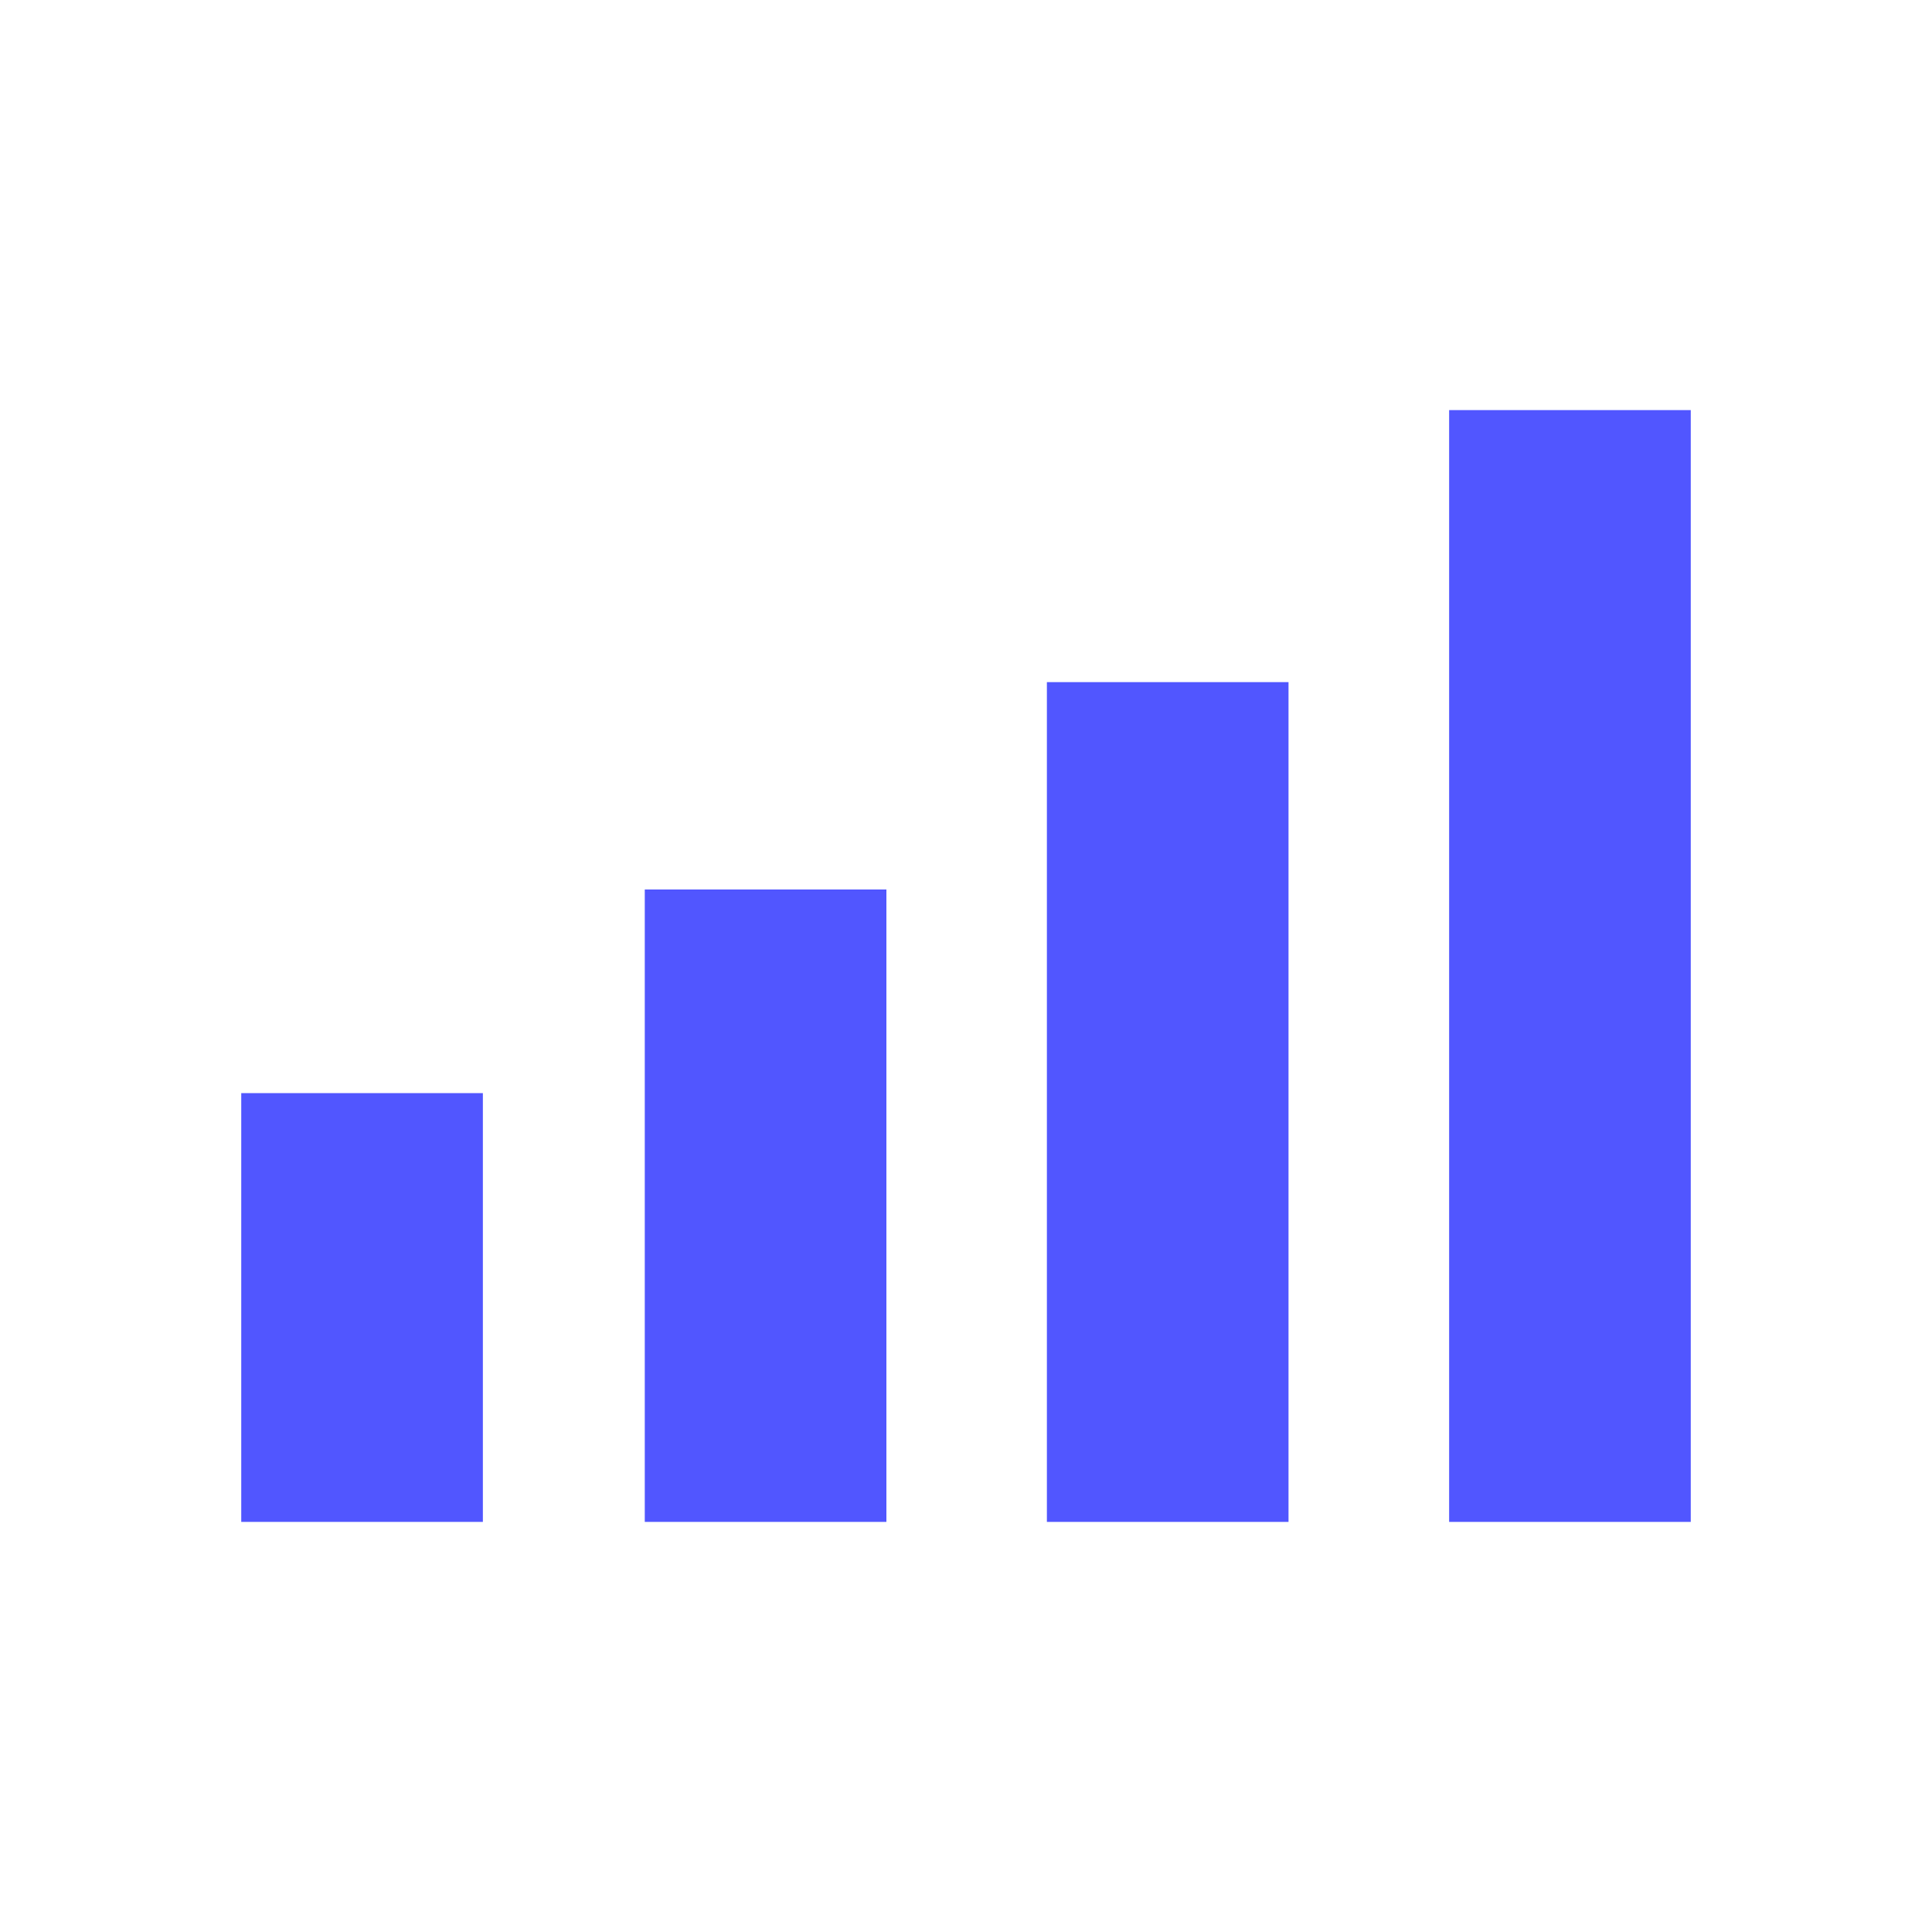
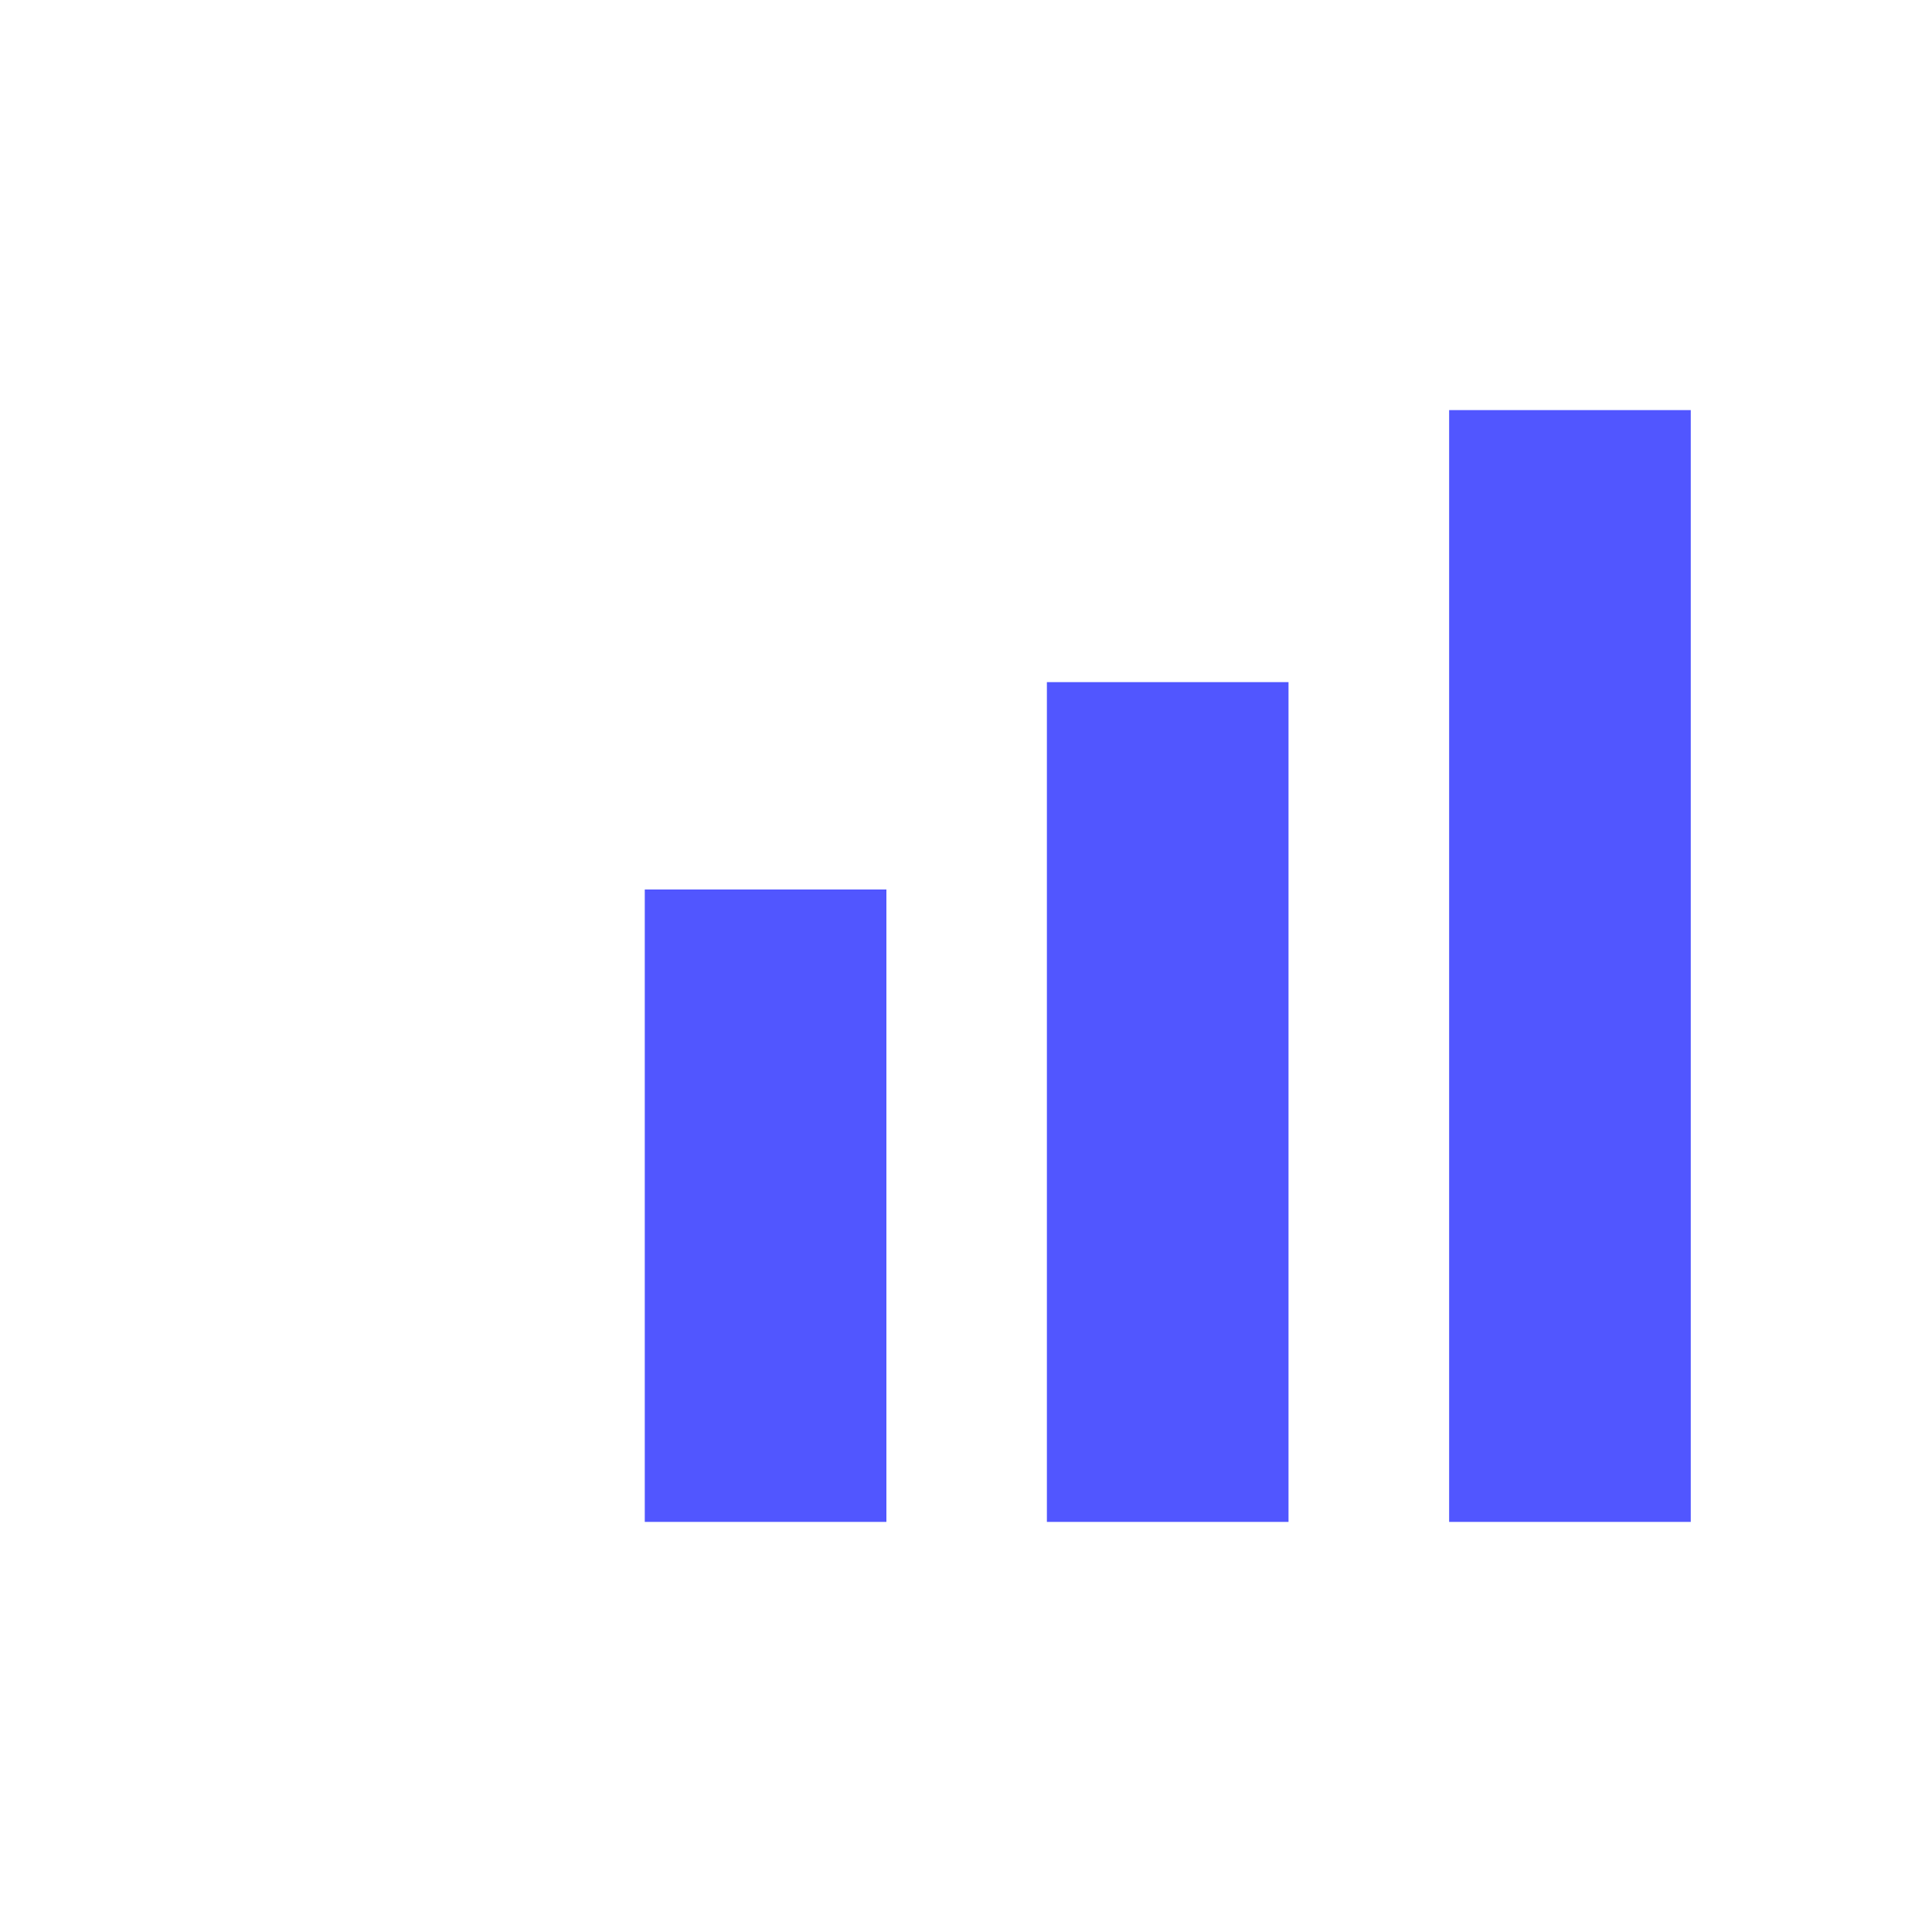
<svg xmlns="http://www.w3.org/2000/svg" viewBox="0 0 150 150">
  <rect width="150" height="150" fill="none" />
-   <rect x="18.73" y="84.87" width="18.76" height="33.29" fill="#5156ff" />
  <rect x="81.28" y="52.96" width="18.76" height="65.2" fill="#5156ff" />
  <rect x="112.51" y="31.84" width="18.76" height="86.32" fill="#5156ff" />
  <rect x="50.06" y="69.06" width="18.76" height="49.1" fill="#5156ff" />
</svg>